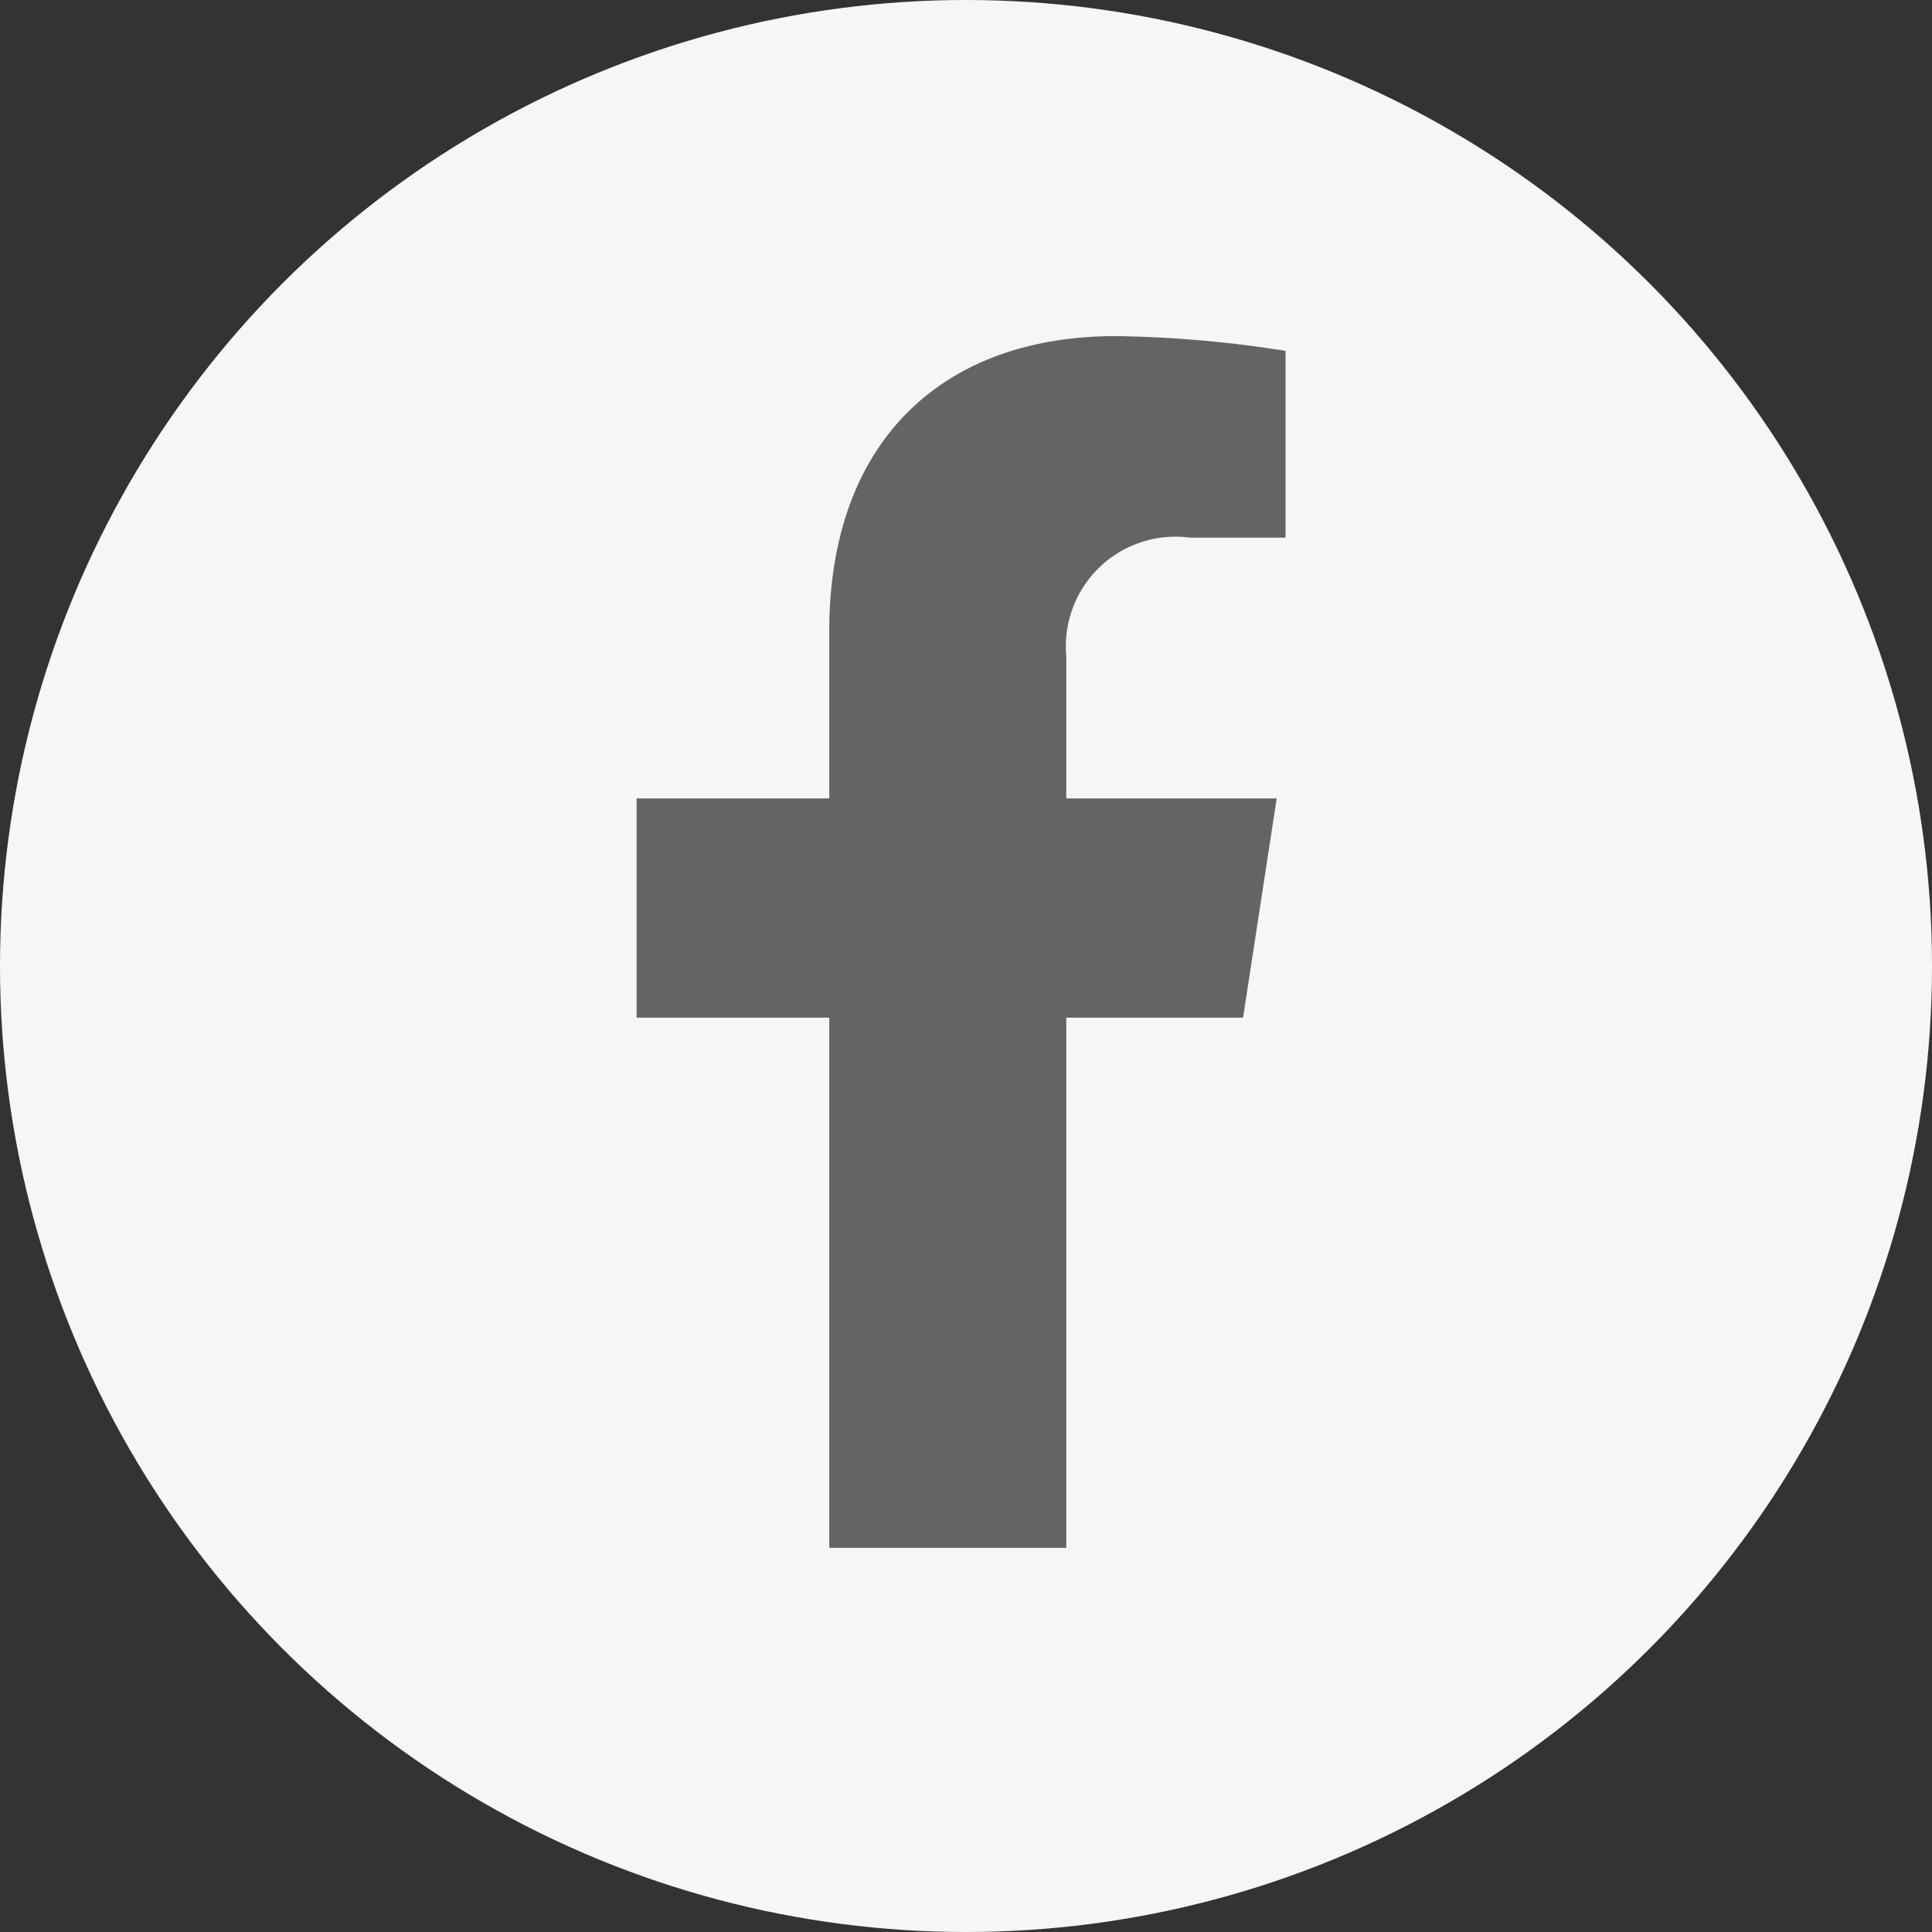
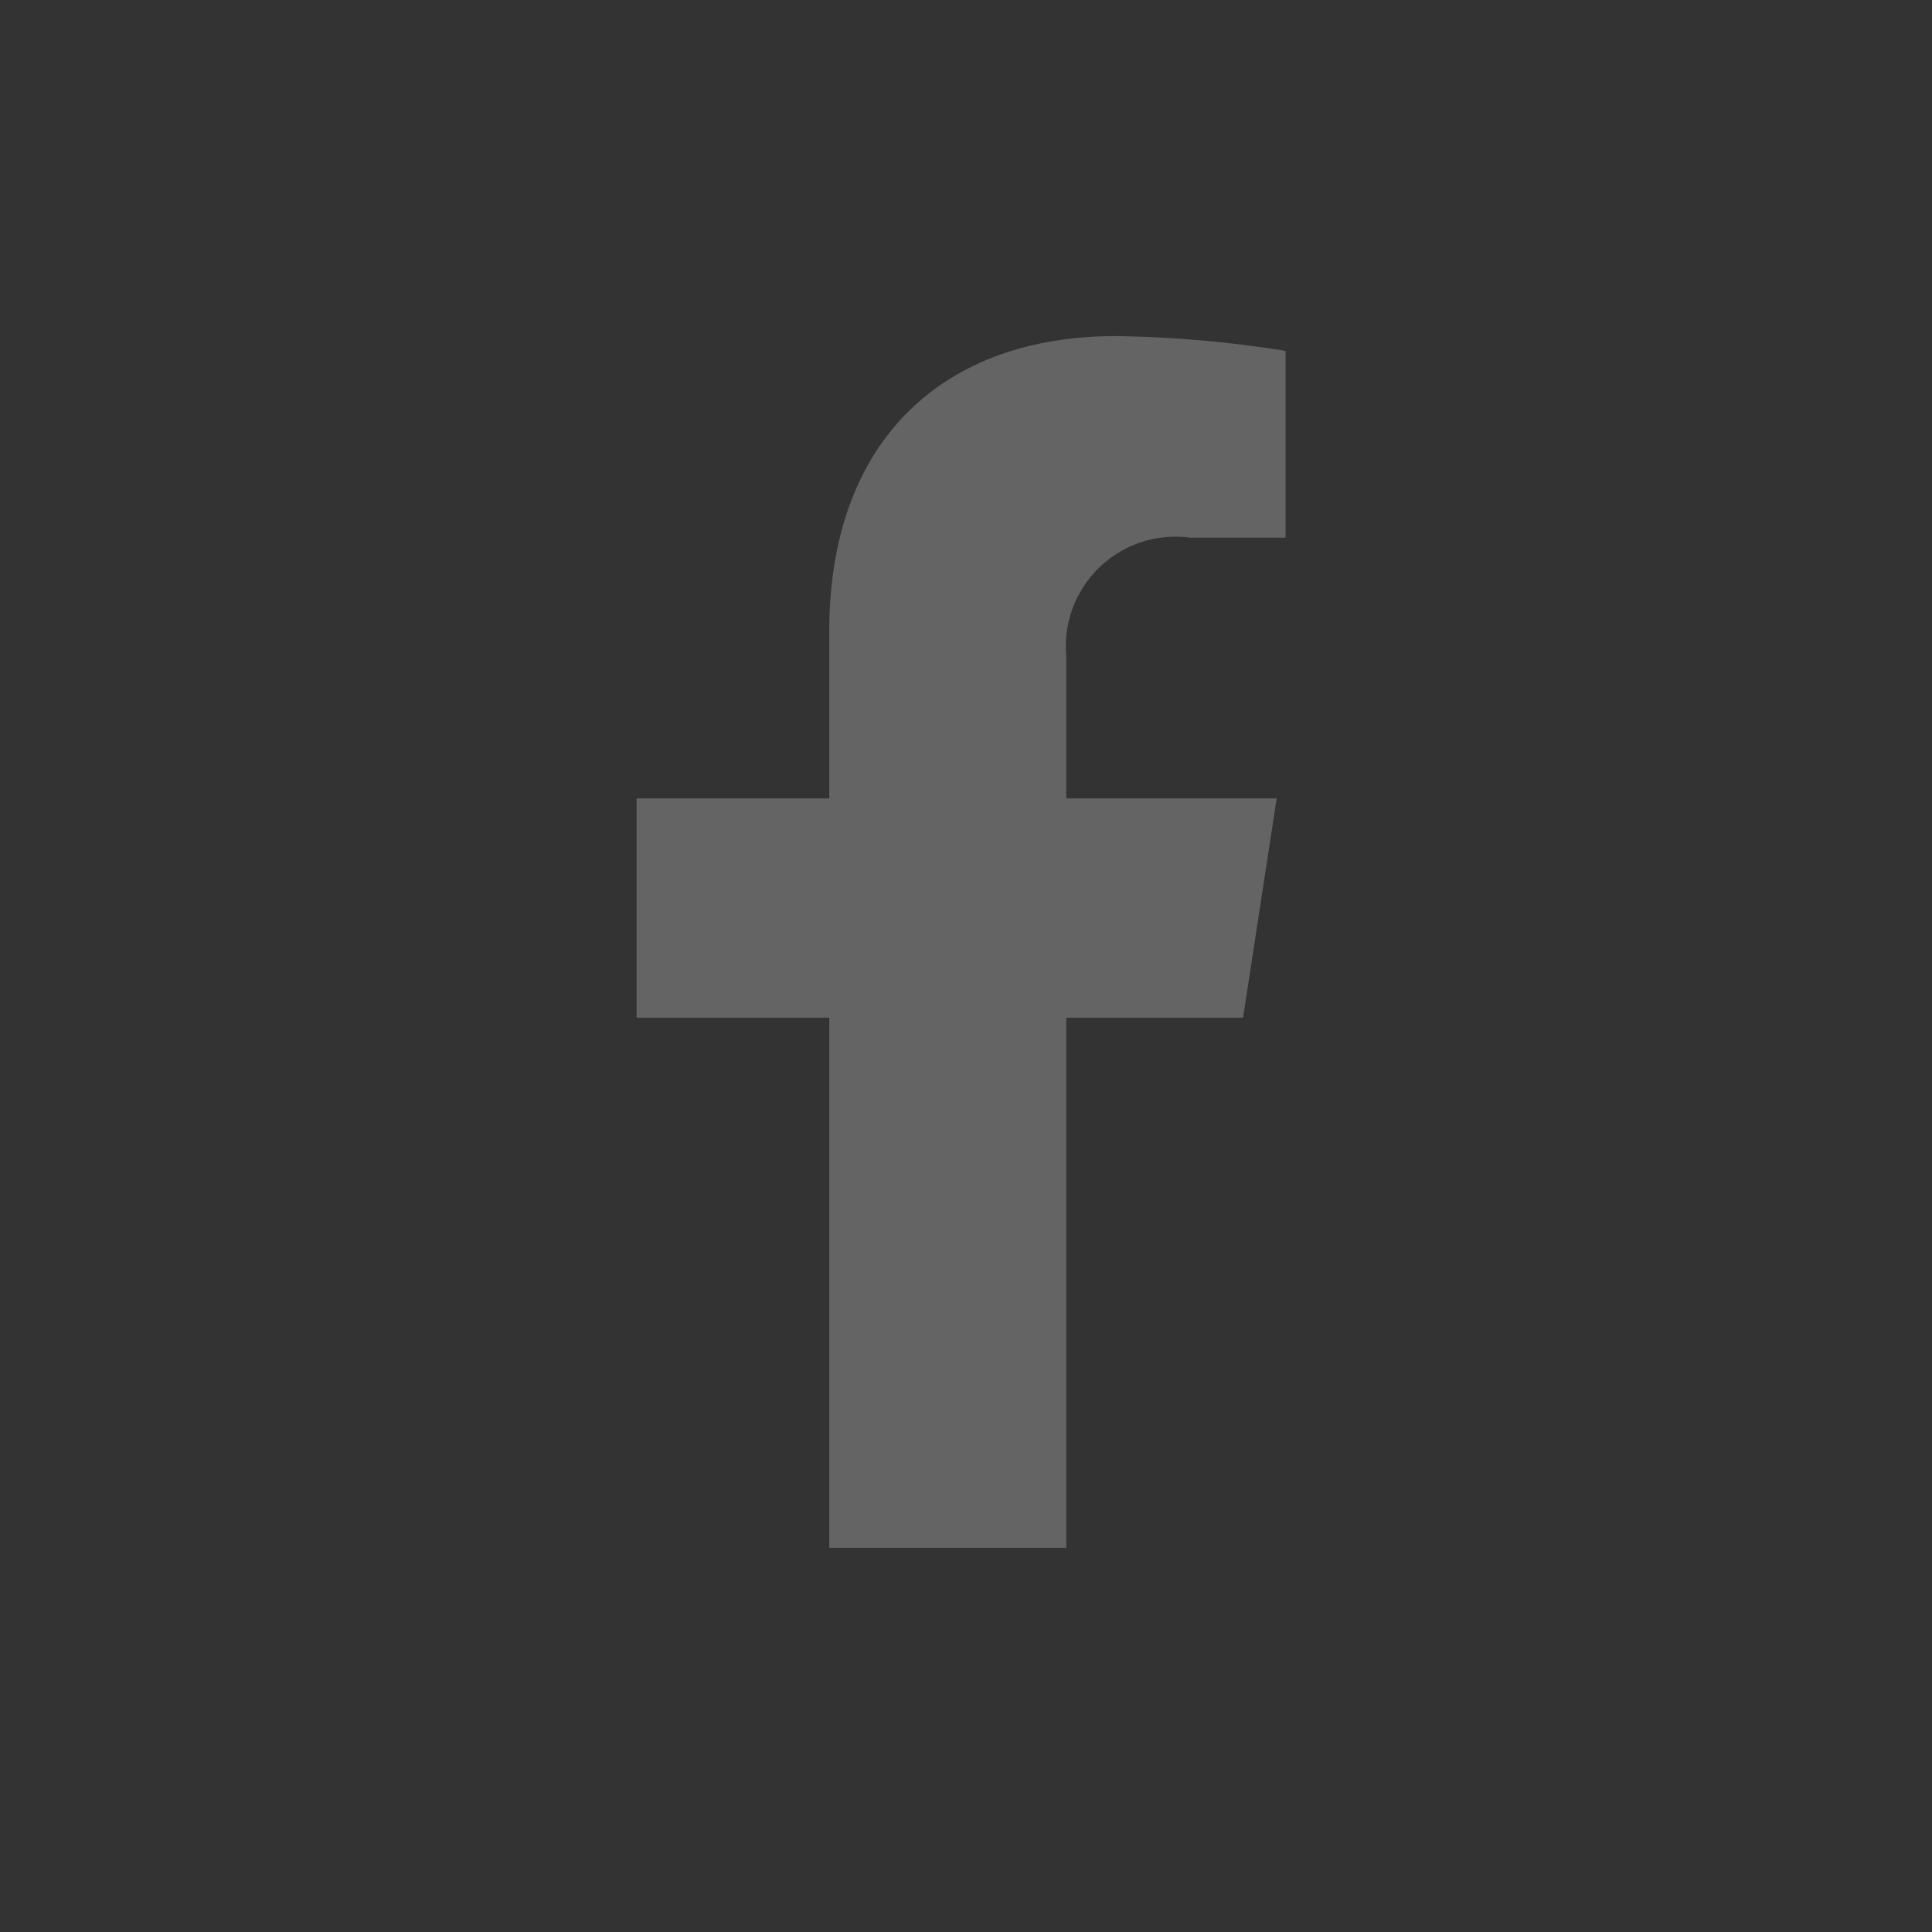
<svg xmlns="http://www.w3.org/2000/svg" width="32" height="32" viewBox="0 0 32 32">
  <rect x="0" y="0" width="32" height="32" fill="#333333" stroke="none" />
  <g id="Grupo_346" data-name="Grupo 346" transform="translate(-0.005)">
-     <circle id="Elipse_12" data-name="Elipse 12" cx="16" cy="16" r="16" transform="translate(0.005)" fill="#f5f6f7" />
    <path id="Icon_awesome-facebook-f" data-name="Icon awesome-facebook-f" d="M11.654,11.289l.557-3.632H8.726V5.3a1.816,1.816,0,0,1,2.048-1.962h1.584V.245A19.322,19.322,0,0,0,9.546,0C6.676,0,4.8,1.74,4.8,4.889V7.657H1.609v3.632H4.8V20.07H8.726V11.289Z" transform="translate(8.94 5.567)" fill="#646464" />
  </g>
</svg>